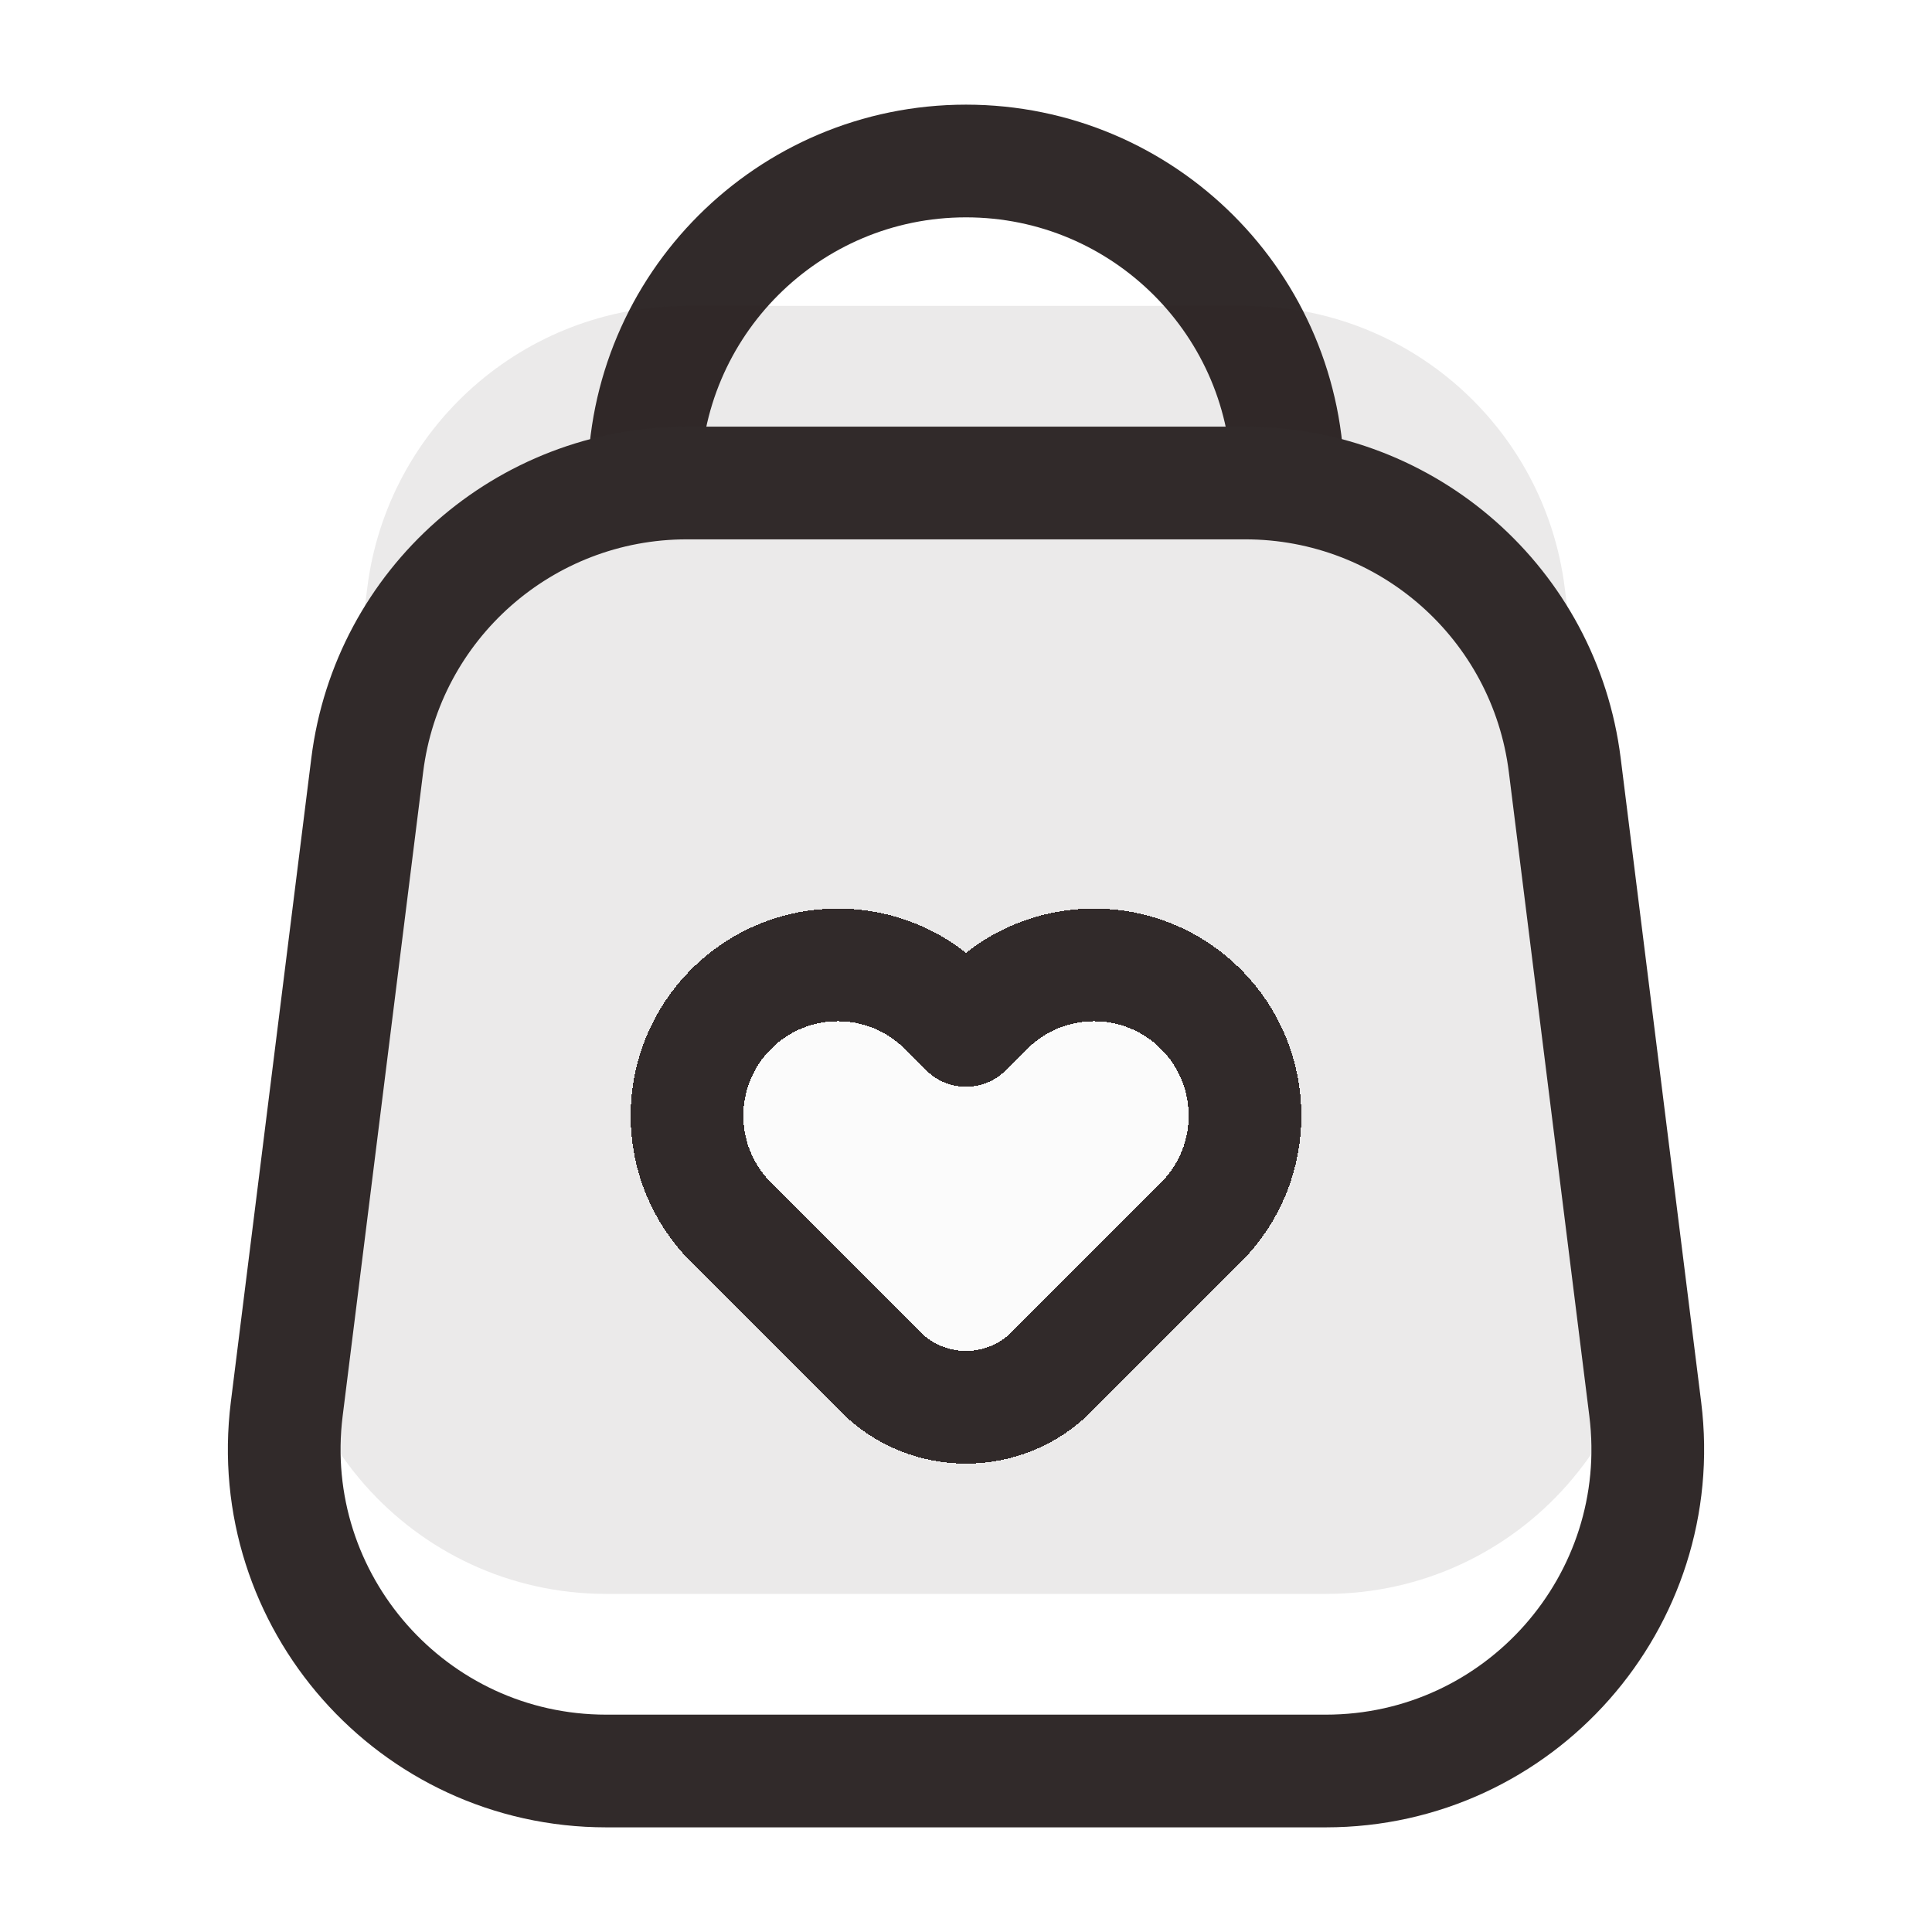
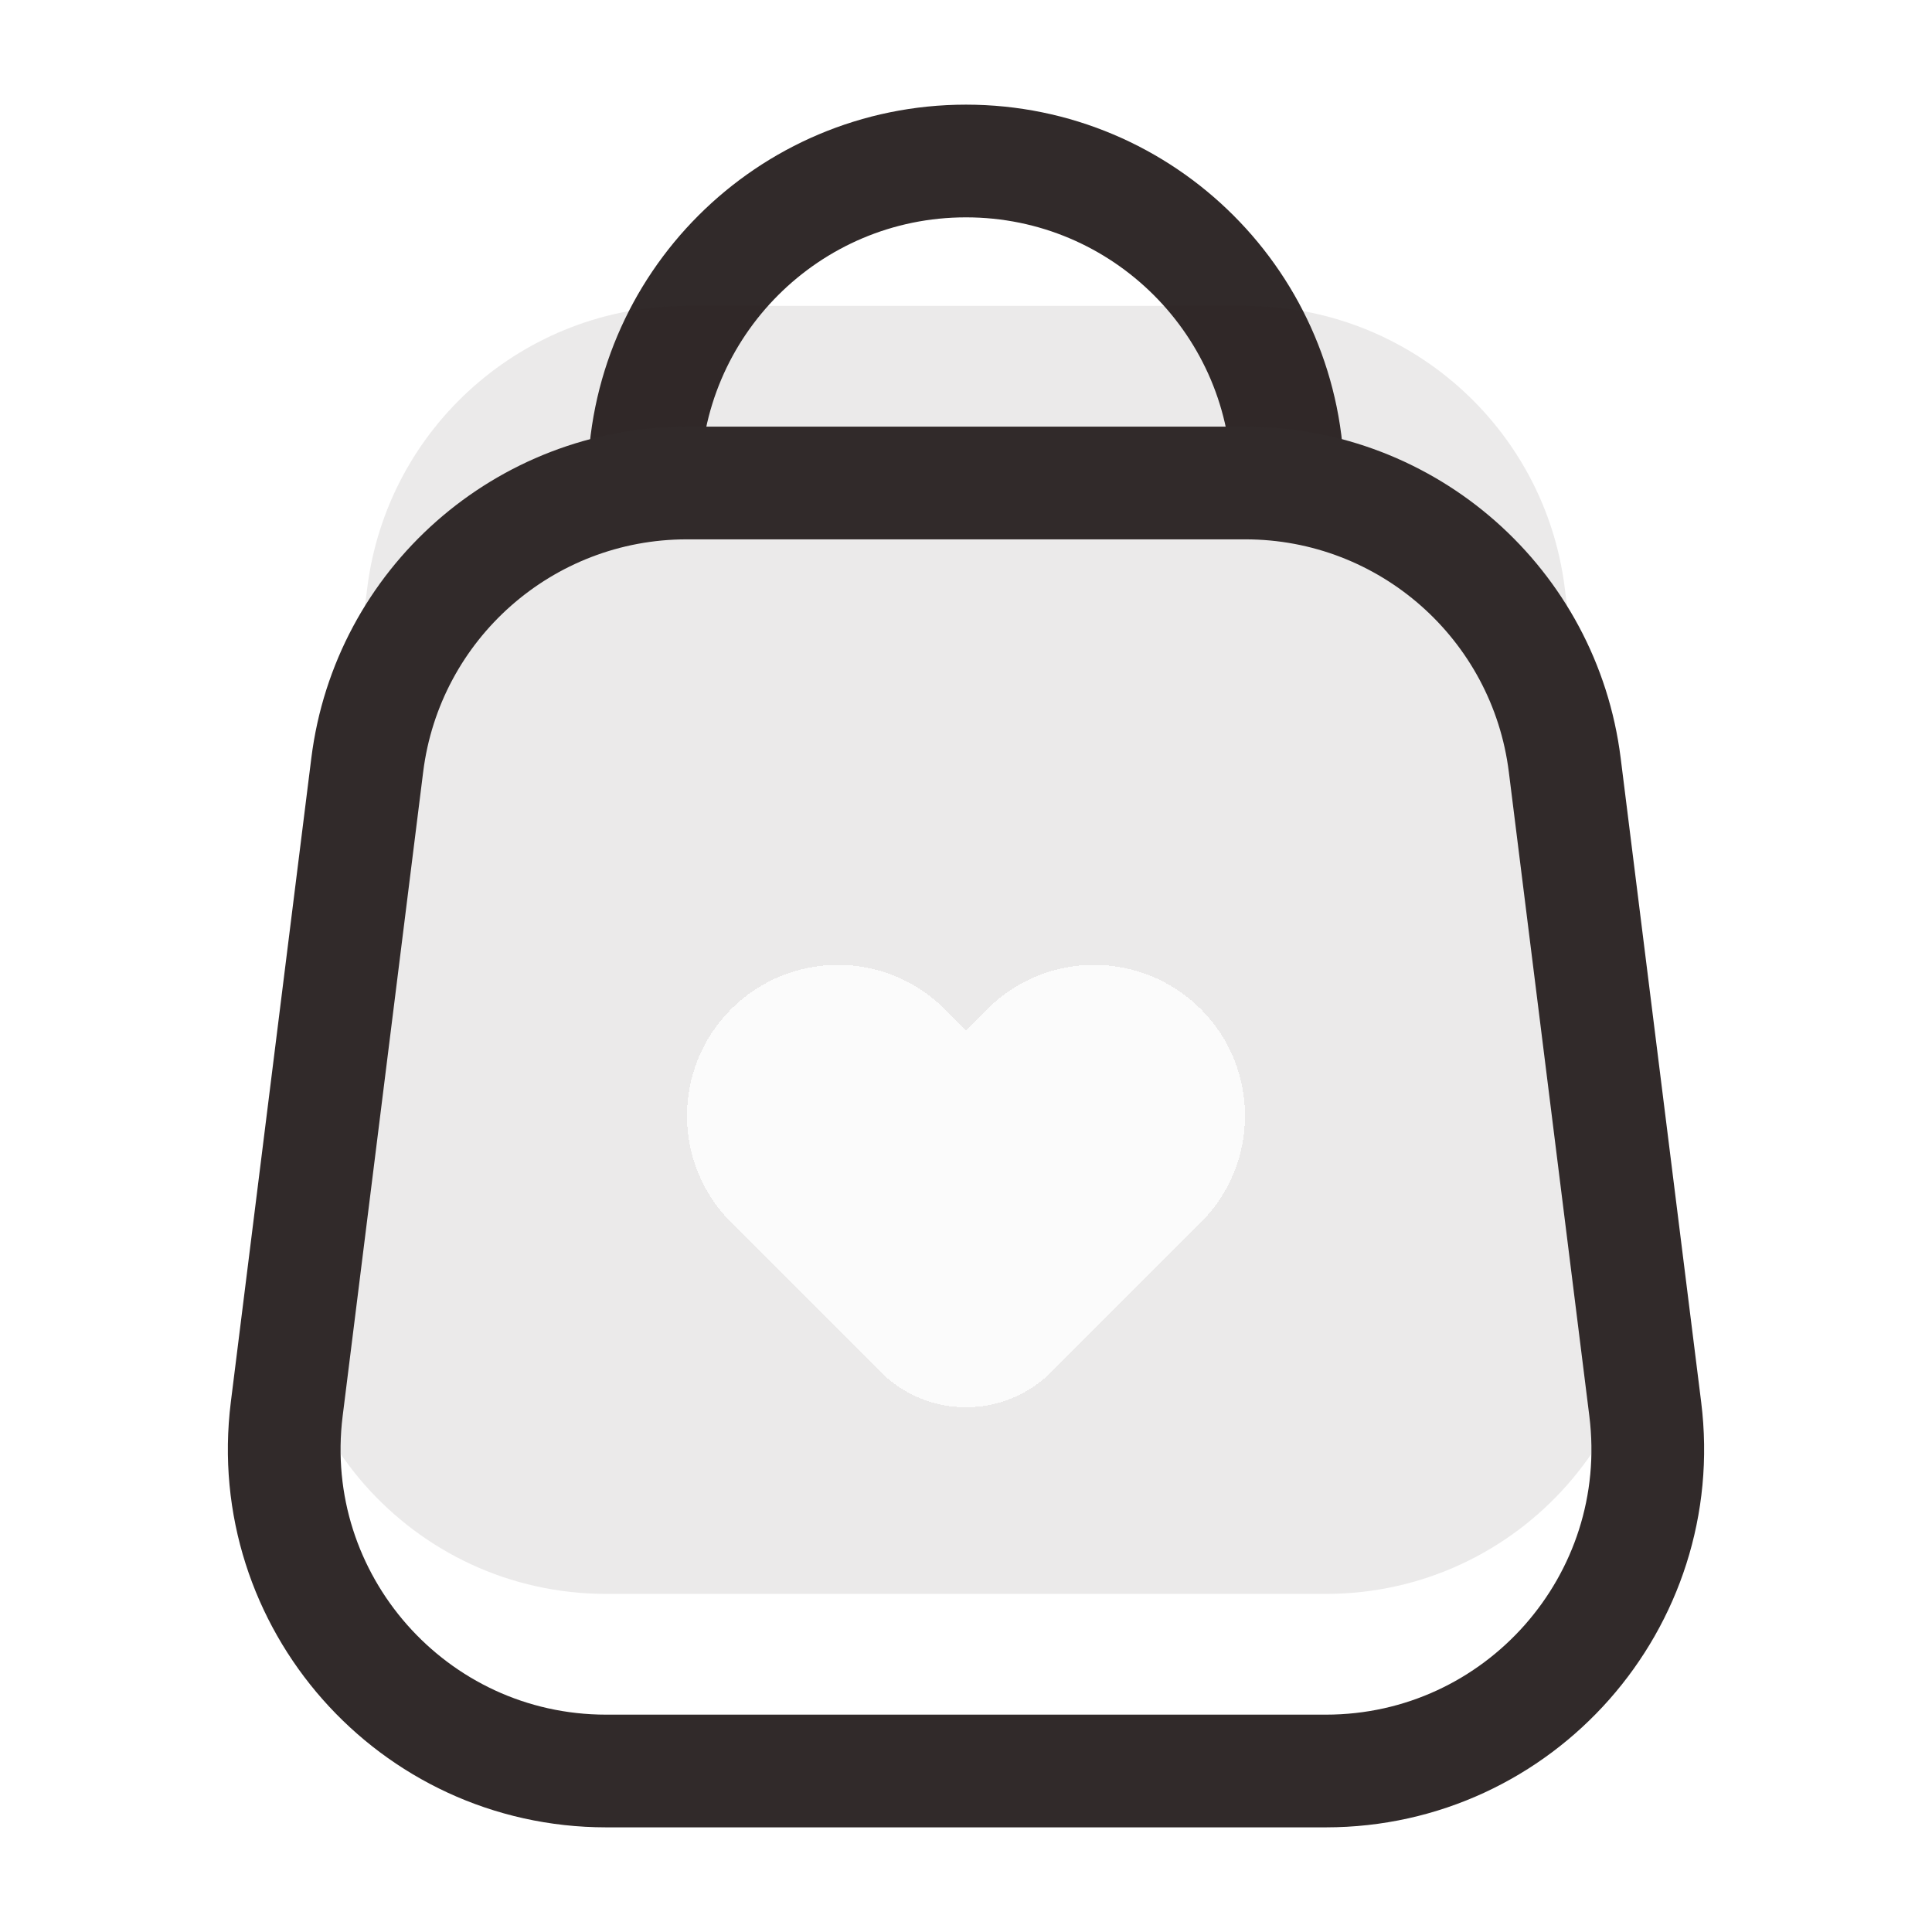
<svg xmlns="http://www.w3.org/2000/svg" width="24" height="24" viewBox="0 0 24 24" fill="none">
  <path d="M16 6C16 3.791 14.209 2 12 2C9.791 2 8 3.791 8 6" stroke="#312A2A" stroke-width="1.4" stroke-linecap="round" stroke-linejoin="round" />
  <g filter="url(#filter0_i_17_170)">
    <path d="M4.562 9.504C4.812 7.502 6.514 6 8.531 6H15.469C17.486 6 19.188 7.502 19.438 9.504L20.438 17.504C20.736 19.891 18.875 22 16.469 22H7.531C5.125 22 3.264 19.891 3.562 17.504L4.562 9.504Z" fill="#261F1D" fill-opacity="0.09" />
  </g>
  <path d="M4.562 9.504C4.812 7.502 6.514 6 8.531 6H15.469C17.486 6 19.188 7.502 19.438 9.504L20.438 17.504C20.736 19.891 18.875 22 16.469 22H7.531C5.125 22 3.264 19.891 3.562 17.504L4.562 9.504Z" stroke="#312A2A" stroke-width="1.4" stroke-linejoin="round" />
  <g filter="url(#filter1_d_17_170)">
    <path d="M12.265 11.735L12 12L11.735 11.735C11.003 11.003 9.815 11.003 9.083 11.735C8.351 12.467 8.351 13.654 9.083 14.386L10.939 16.243C11.525 16.828 12.475 16.828 13.061 16.243L14.917 14.386C15.649 13.654 15.649 12.467 14.917 11.735C14.185 11.003 12.997 11.003 12.265 11.735Z" fill="white" fill-opacity="0.8" shape-rendering="crispEdges" />
-     <path d="M12.265 11.735L12 12L11.735 11.735C11.003 11.003 9.815 11.003 9.083 11.735C8.351 12.467 8.351 13.654 9.083 14.386L10.939 16.243C11.525 16.828 12.475 16.828 13.061 16.243L14.917 14.386C15.649 13.654 15.649 12.467 14.917 11.735C14.185 11.003 12.997 11.003 12.265 11.735Z" stroke="#312A2A" stroke-width="1.4" stroke-linejoin="round" shape-rendering="crispEdges" />
  </g>
  <defs>
    <filter id="filter0_i_17_170" x="2.83" y="5.3" width="18.339" height="17.4" filterUnits="userSpaceOnUse" color-interpolation-filters="sRGB">
      <feFlood flood-opacity="0" result="BackgroundImageFix" />
      <feBlend mode="normal" in="SourceGraphic" in2="BackgroundImageFix" result="shape" />
      <feColorMatrix in="SourceAlpha" type="matrix" values="0 0 0 0 0 0 0 0 0 0 0 0 0 0 0 0 0 0 127 0" result="hardAlpha" />
      <feOffset dy="-2.2" />
      <feComposite in2="hardAlpha" operator="arithmetic" k2="-1" k3="1" />
      <feColorMatrix type="matrix" values="0 0 0 0 1 0 0 0 0 1 0 0 0 0 1 0 0 0 1 0" />
      <feBlend mode="normal" in2="shape" result="effect1_innerShadow_17_170" />
    </filter>
    <filter id="filter1_d_17_170" x="7.834" y="10.486" width="8.332" height="7.696" filterUnits="userSpaceOnUse" color-interpolation-filters="sRGB">
      <feFlood flood-opacity="0" result="BackgroundImageFix" />
      <feColorMatrix in="SourceAlpha" type="matrix" values="0 0 0 0 0 0 0 0 0 0 0 0 0 0 0 0 0 0 127 0" result="hardAlpha" />
      <feOffset dy="0.8" />
      <feComposite in2="hardAlpha" operator="out" />
      <feColorMatrix type="matrix" values="0 0 0 0 1 0 0 0 0 1 0 0 0 0 1 0 0 0 1 0" />
      <feBlend mode="normal" in2="BackgroundImageFix" result="effect1_dropShadow_17_170" />
      <feBlend mode="normal" in="SourceGraphic" in2="effect1_dropShadow_17_170" result="shape" />
    </filter>
  </defs>
</svg>